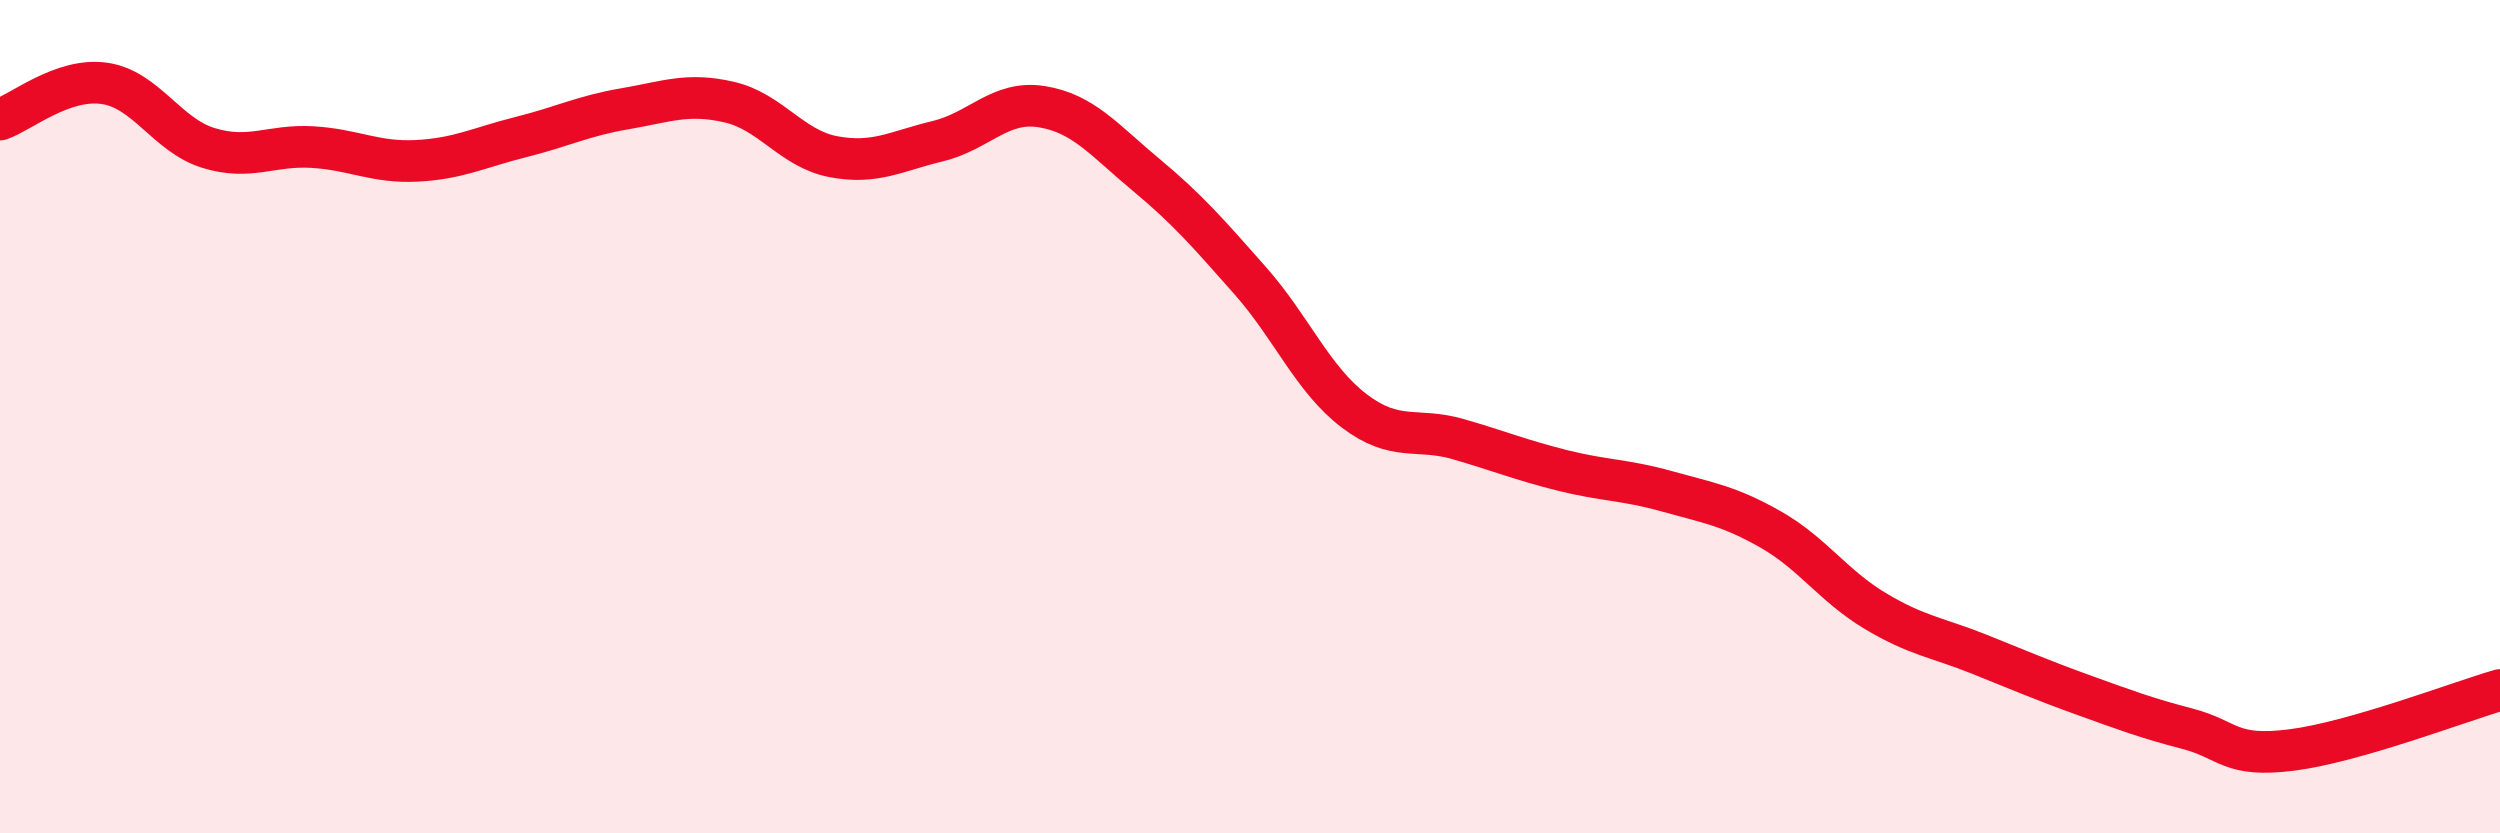
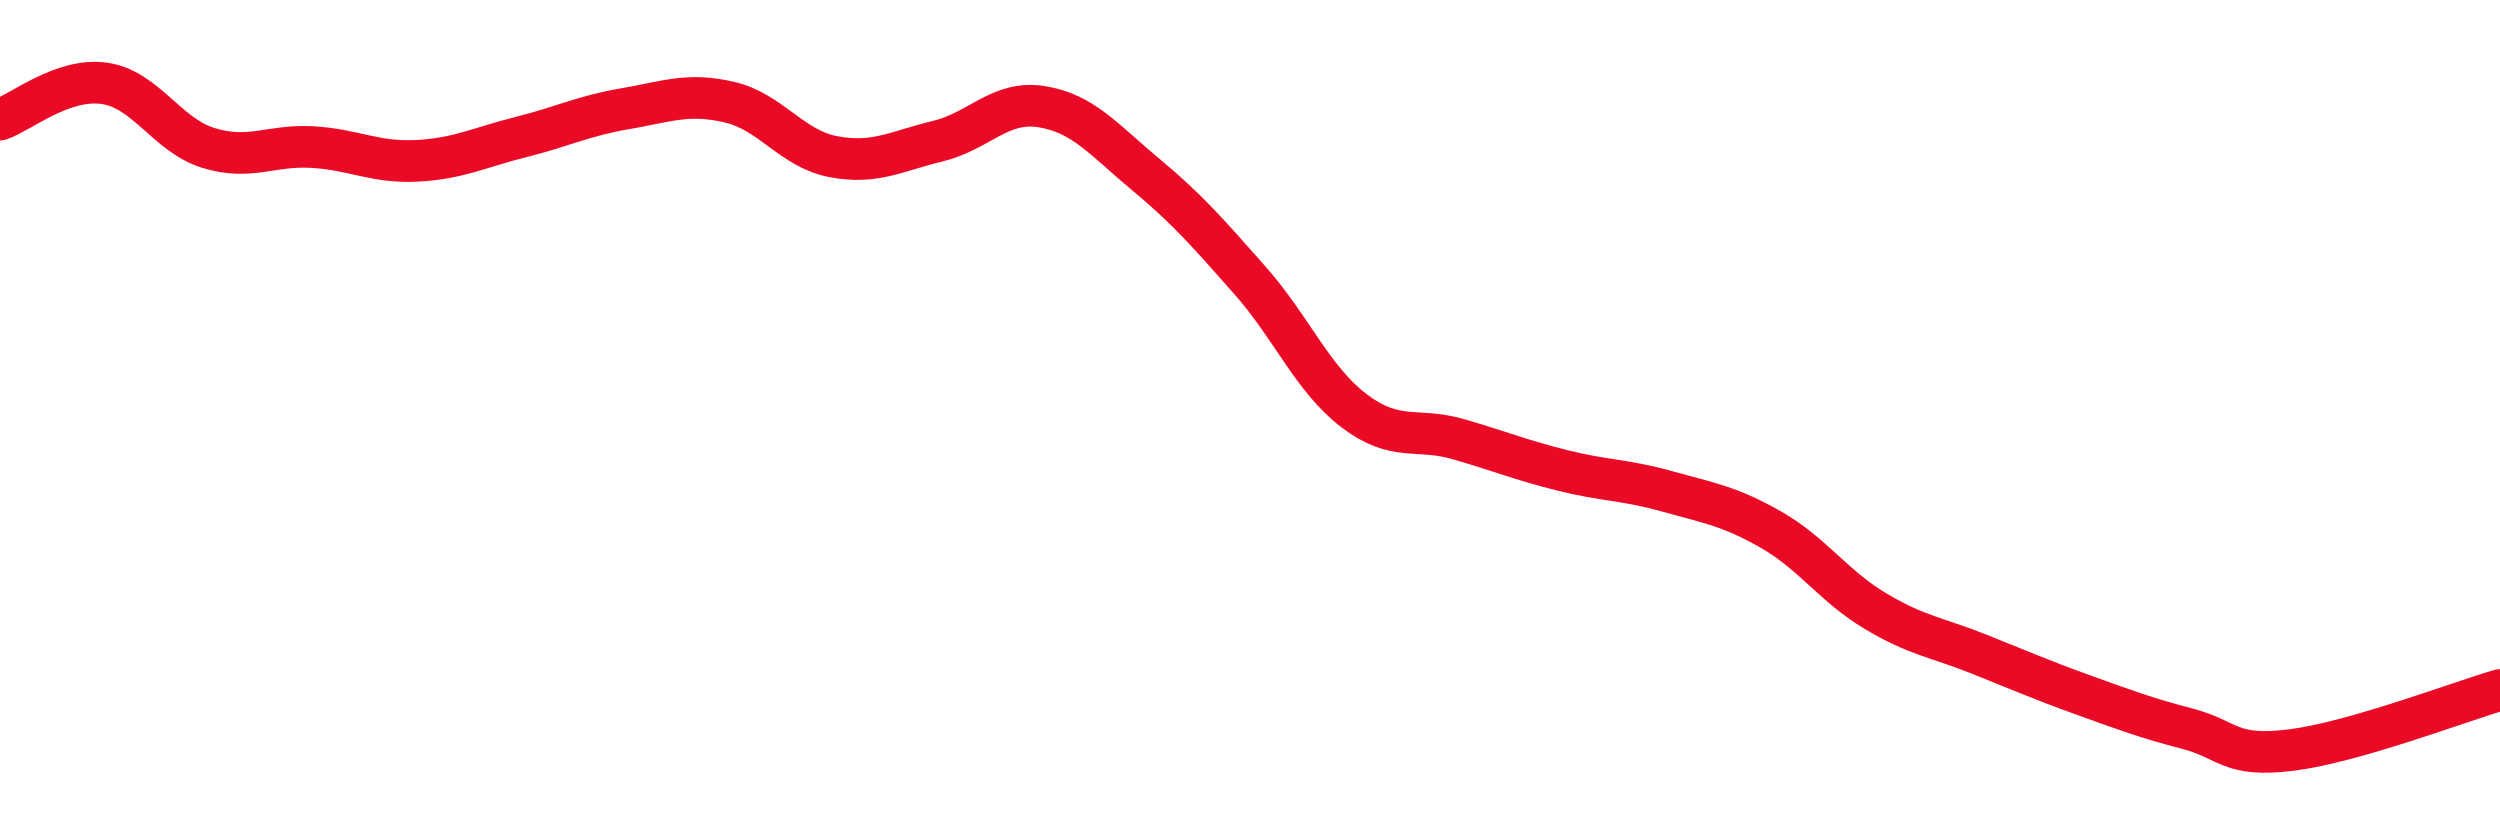
<svg xmlns="http://www.w3.org/2000/svg" width="60" height="20" viewBox="0 0 60 20">
-   <path d="M 0,2.87 C 0.5,2.7 1.5,1.86 2.5,2 C 3.5,2.14 4,3.24 5,3.55 C 6,3.86 6.5,3.47 7.5,3.53 C 8.5,3.59 9,3.91 10,3.86 C 11,3.81 11.5,3.54 12.5,3.29 C 13.5,3.04 14,2.78 15,2.61 C 16,2.44 16.5,2.22 17.5,2.45 C 18.5,2.68 19,3.57 20,3.76 C 21,3.95 21.5,3.63 22.5,3.39 C 23.5,3.15 24,2.4 25,2.56 C 26,2.72 26.5,3.36 27.5,4.19 C 28.5,5.02 29,5.6 30,6.73 C 31,7.86 31.5,9.1 32.5,9.86 C 33.5,10.62 34,10.25 35,10.54 C 36,10.83 36.5,11.04 37.5,11.29 C 38.5,11.54 39,11.51 40,11.79 C 41,12.07 41.5,12.14 42.5,12.71 C 43.5,13.28 44,14.06 45,14.66 C 46,15.26 46.5,15.3 47.5,15.7 C 48.5,16.1 49,16.32 50,16.68 C 51,17.04 51.5,17.23 52.5,17.49 C 53.5,17.75 53.5,18.19 55,18 C 56.5,17.81 59,16.85 60,16.56L60 20L0 20Z" fill="#EB0A25" opacity="0.1" stroke-linecap="round" stroke-linejoin="round" />
  <path d="M 0,2.87 C 0.5,2.7 1.5,1.86 2.5,2 C 3.5,2.14 4,3.24 5,3.55 C 6,3.86 6.5,3.47 7.5,3.53 C 8.5,3.59 9,3.91 10,3.86 C 11,3.81 11.5,3.54 12.5,3.29 C 13.5,3.04 14,2.78 15,2.61 C 16,2.44 16.5,2.22 17.5,2.45 C 18.5,2.68 19,3.57 20,3.76 C 21,3.95 21.5,3.63 22.5,3.39 C 23.5,3.15 24,2.4 25,2.56 C 26,2.72 26.5,3.36 27.5,4.19 C 28.5,5.02 29,5.6 30,6.73 C 31,7.86 31.5,9.1 32.5,9.86 C 33.5,10.62 34,10.25 35,10.54 C 36,10.83 36.5,11.04 37.5,11.29 C 38.5,11.54 39,11.51 40,11.79 C 41,12.07 41.5,12.14 42.5,12.71 C 43.5,13.28 44,14.06 45,14.66 C 46,15.26 46.5,15.3 47.5,15.7 C 48.5,16.1 49,16.32 50,16.68 C 51,17.04 51.5,17.23 52.5,17.49 C 53.5,17.75 53.5,18.19 55,18 C 56.5,17.81 59,16.85 60,16.56" stroke="#EB0A25" stroke-width="1" fill="none" stroke-linecap="round" stroke-linejoin="round" />
</svg>